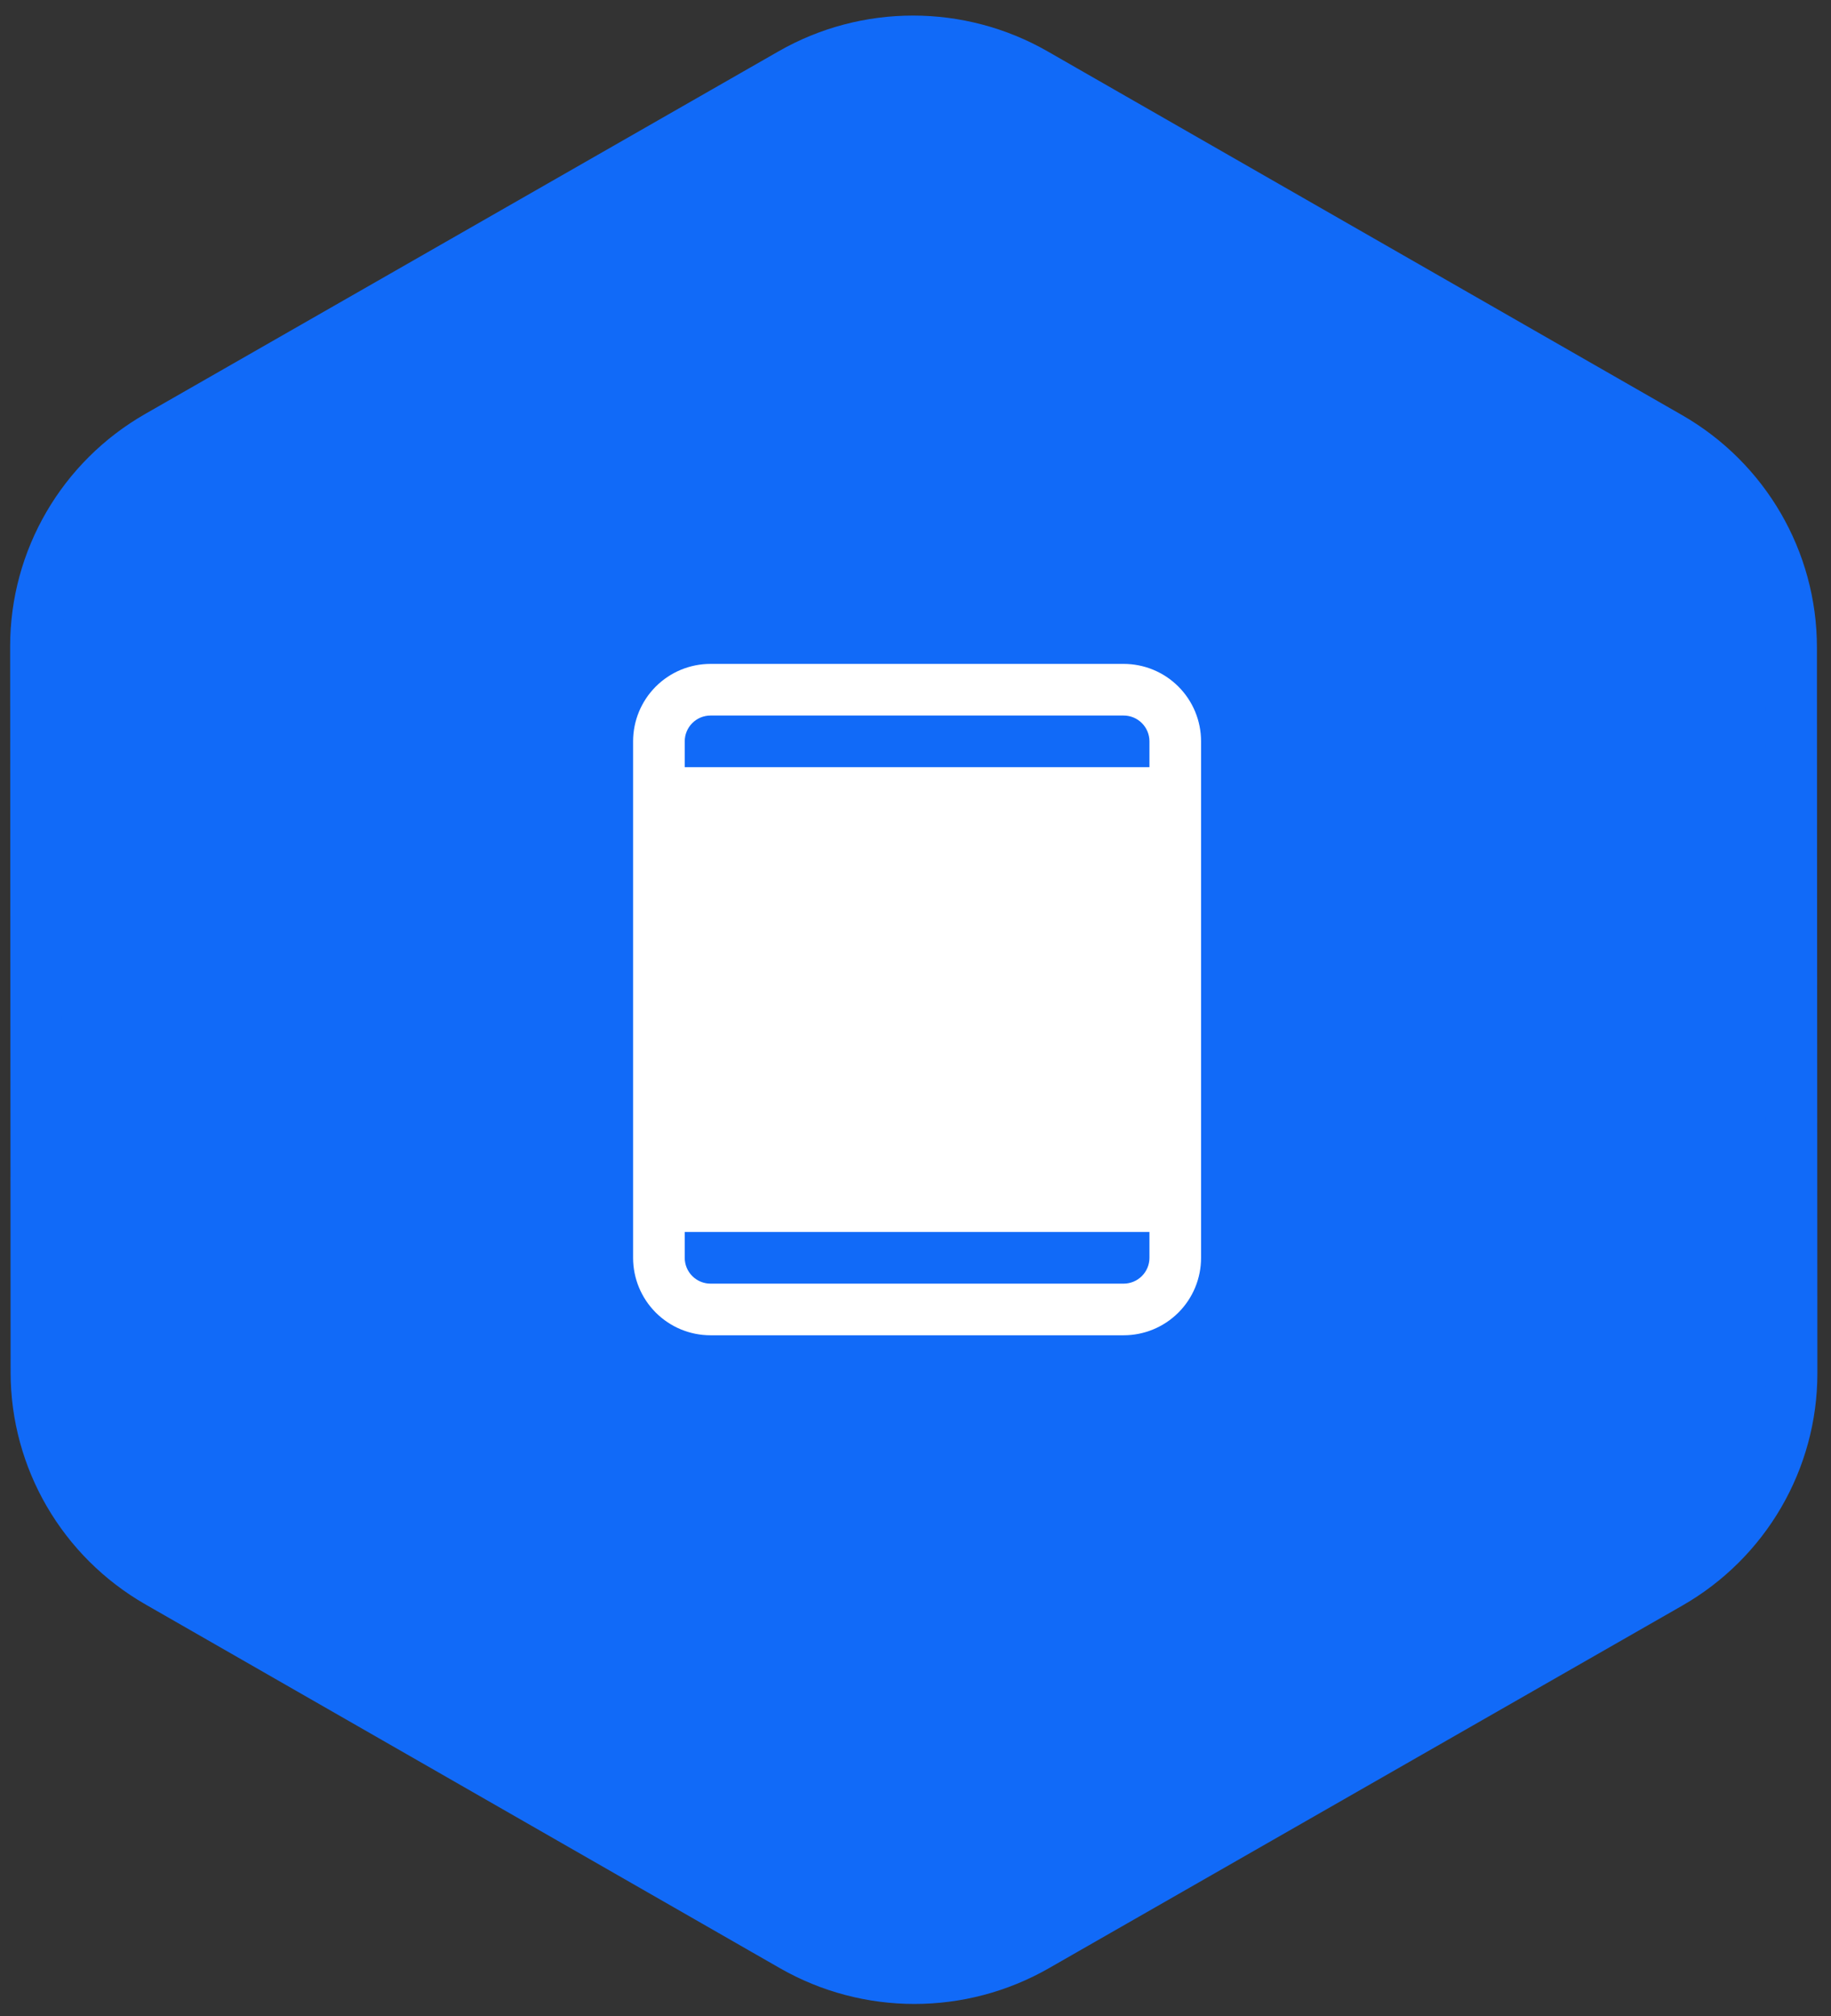
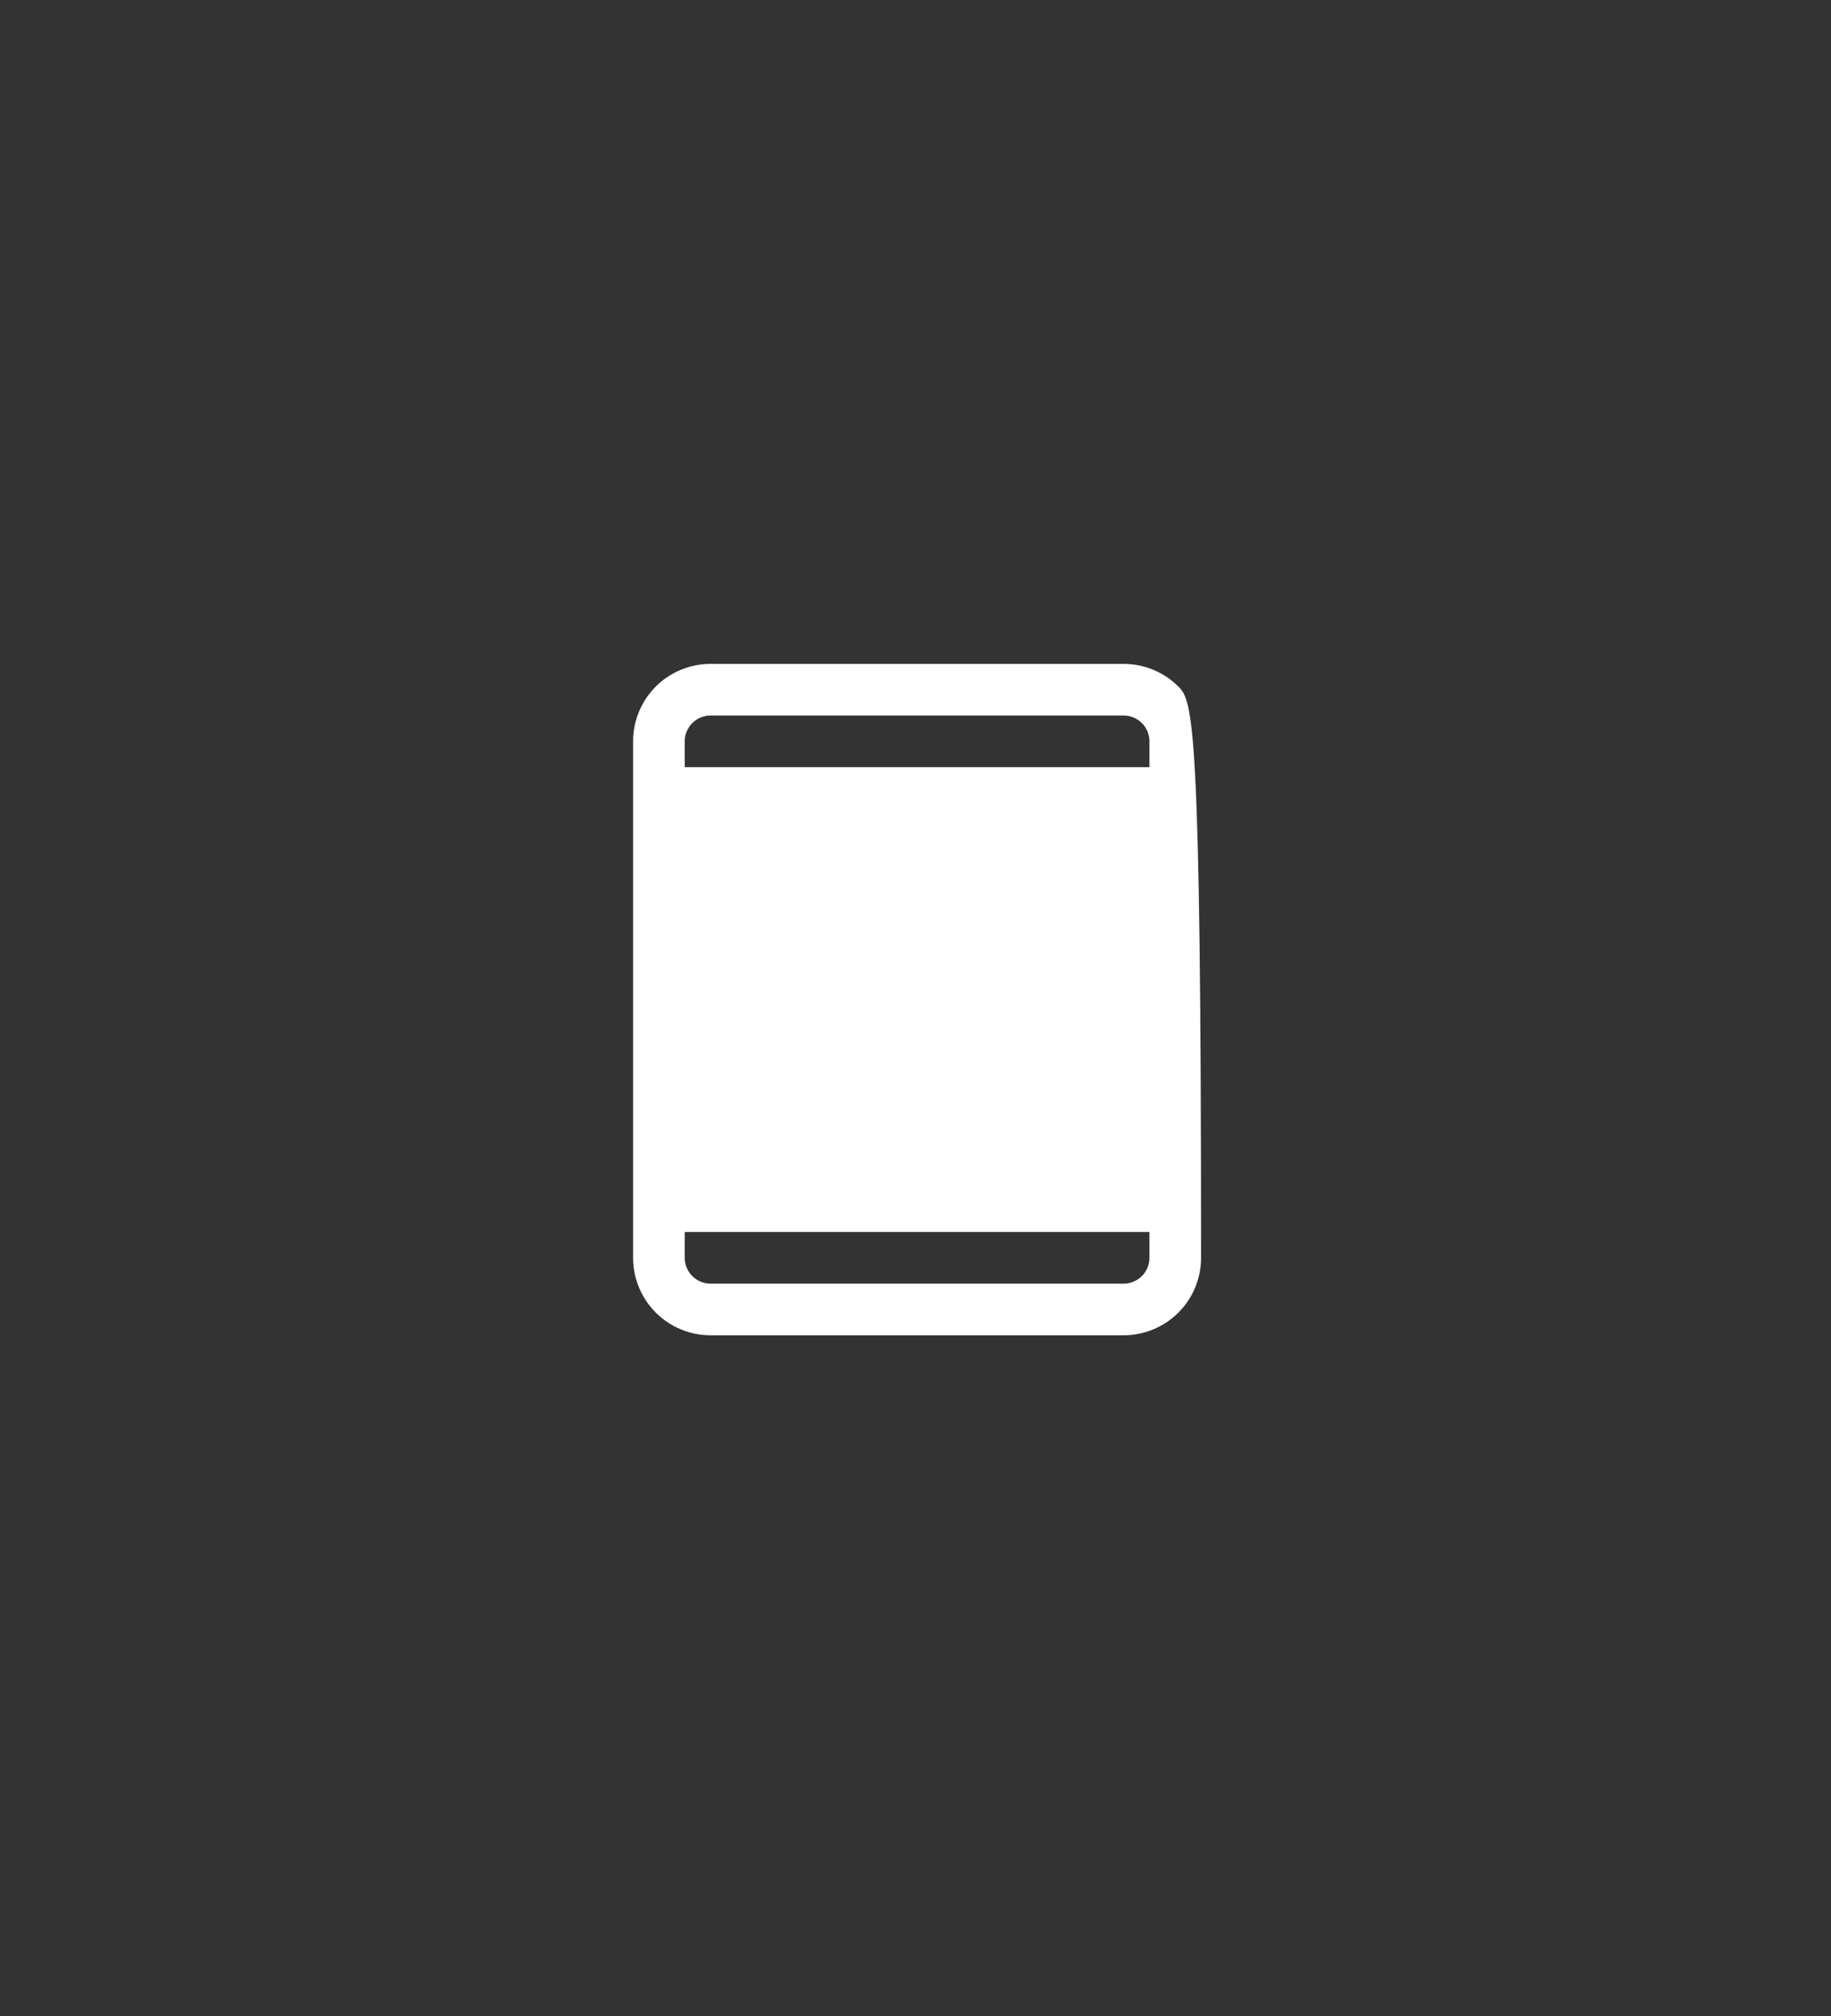
<svg xmlns="http://www.w3.org/2000/svg" width="109" height="120" viewBox="0 0 109 120" fill="none">
  <rect x="0" y="0" width="109" height="120" fill="#333333" stroke="none" />
-   <path d="M61.679 115.809C57.194 118.376 51.672 118.375 47.188 115.805L9.426 94.159C4.941 91.588 2.172 86.834 2.168 81.682L2.141 38.47C2.138 33.308 4.912 28.544 9.407 25.971L47.113 4.388C51.598 1.82 57.12 1.823 61.604 4.393L99.367 26.038C103.852 28.609 106.621 33.364 106.625 38.516L106.652 81.727C106.655 86.888 103.881 91.654 99.386 94.227L61.679 115.809Z" fill="#116AF8" stroke="#116AF8" stroke-width="3.074" />
-   <rect x="31.54" y="36.438" width="46.108" height="46.108" stroke="#116AF8" stroke-width="3.074" />
-   <path d="M66.89 39.513H42.299C41.076 39.513 39.903 39.998 39.038 40.863C38.174 41.728 37.688 42.901 37.688 44.123V74.862C37.688 76.085 38.174 77.258 39.038 78.122C39.903 78.987 41.076 79.473 42.299 79.473H66.89C68.112 79.473 69.285 78.987 70.15 78.122C71.015 77.258 71.5 76.085 71.5 74.862V44.123C71.5 42.901 71.015 41.728 70.15 40.863C69.285 39.998 68.112 39.513 66.89 39.513ZM42.299 42.587H66.89C67.297 42.587 67.688 42.748 67.976 43.037C68.265 43.325 68.427 43.716 68.427 44.123V45.66H40.762V44.123C40.762 43.716 40.924 43.325 41.212 43.037C41.5 42.748 41.891 42.587 42.299 42.587ZM66.89 76.399H42.299C41.891 76.399 41.5 76.237 41.212 75.949C40.924 75.66 40.762 75.27 40.762 74.862V73.325H68.427V74.862C68.427 75.27 68.265 75.66 67.976 75.949C67.688 76.237 67.297 76.399 66.89 76.399Z" fill="white" />
+   <path d="M66.89 39.513H42.299C41.076 39.513 39.903 39.998 39.038 40.863C38.174 41.728 37.688 42.901 37.688 44.123V74.862C37.688 76.085 38.174 77.258 39.038 78.122C39.903 78.987 41.076 79.473 42.299 79.473H66.89C68.112 79.473 69.285 78.987 70.15 78.122C71.015 77.258 71.5 76.085 71.5 74.862C71.5 42.901 71.015 41.728 70.15 40.863C69.285 39.998 68.112 39.513 66.89 39.513ZM42.299 42.587H66.89C67.297 42.587 67.688 42.748 67.976 43.037C68.265 43.325 68.427 43.716 68.427 44.123V45.66H40.762V44.123C40.762 43.716 40.924 43.325 41.212 43.037C41.5 42.748 41.891 42.587 42.299 42.587ZM66.89 76.399H42.299C41.891 76.399 41.5 76.237 41.212 75.949C40.924 75.66 40.762 75.27 40.762 74.862V73.325H68.427V74.862C68.427 75.27 68.265 75.66 67.976 75.949C67.688 76.237 67.297 76.399 66.89 76.399Z" fill="white" />
</svg>